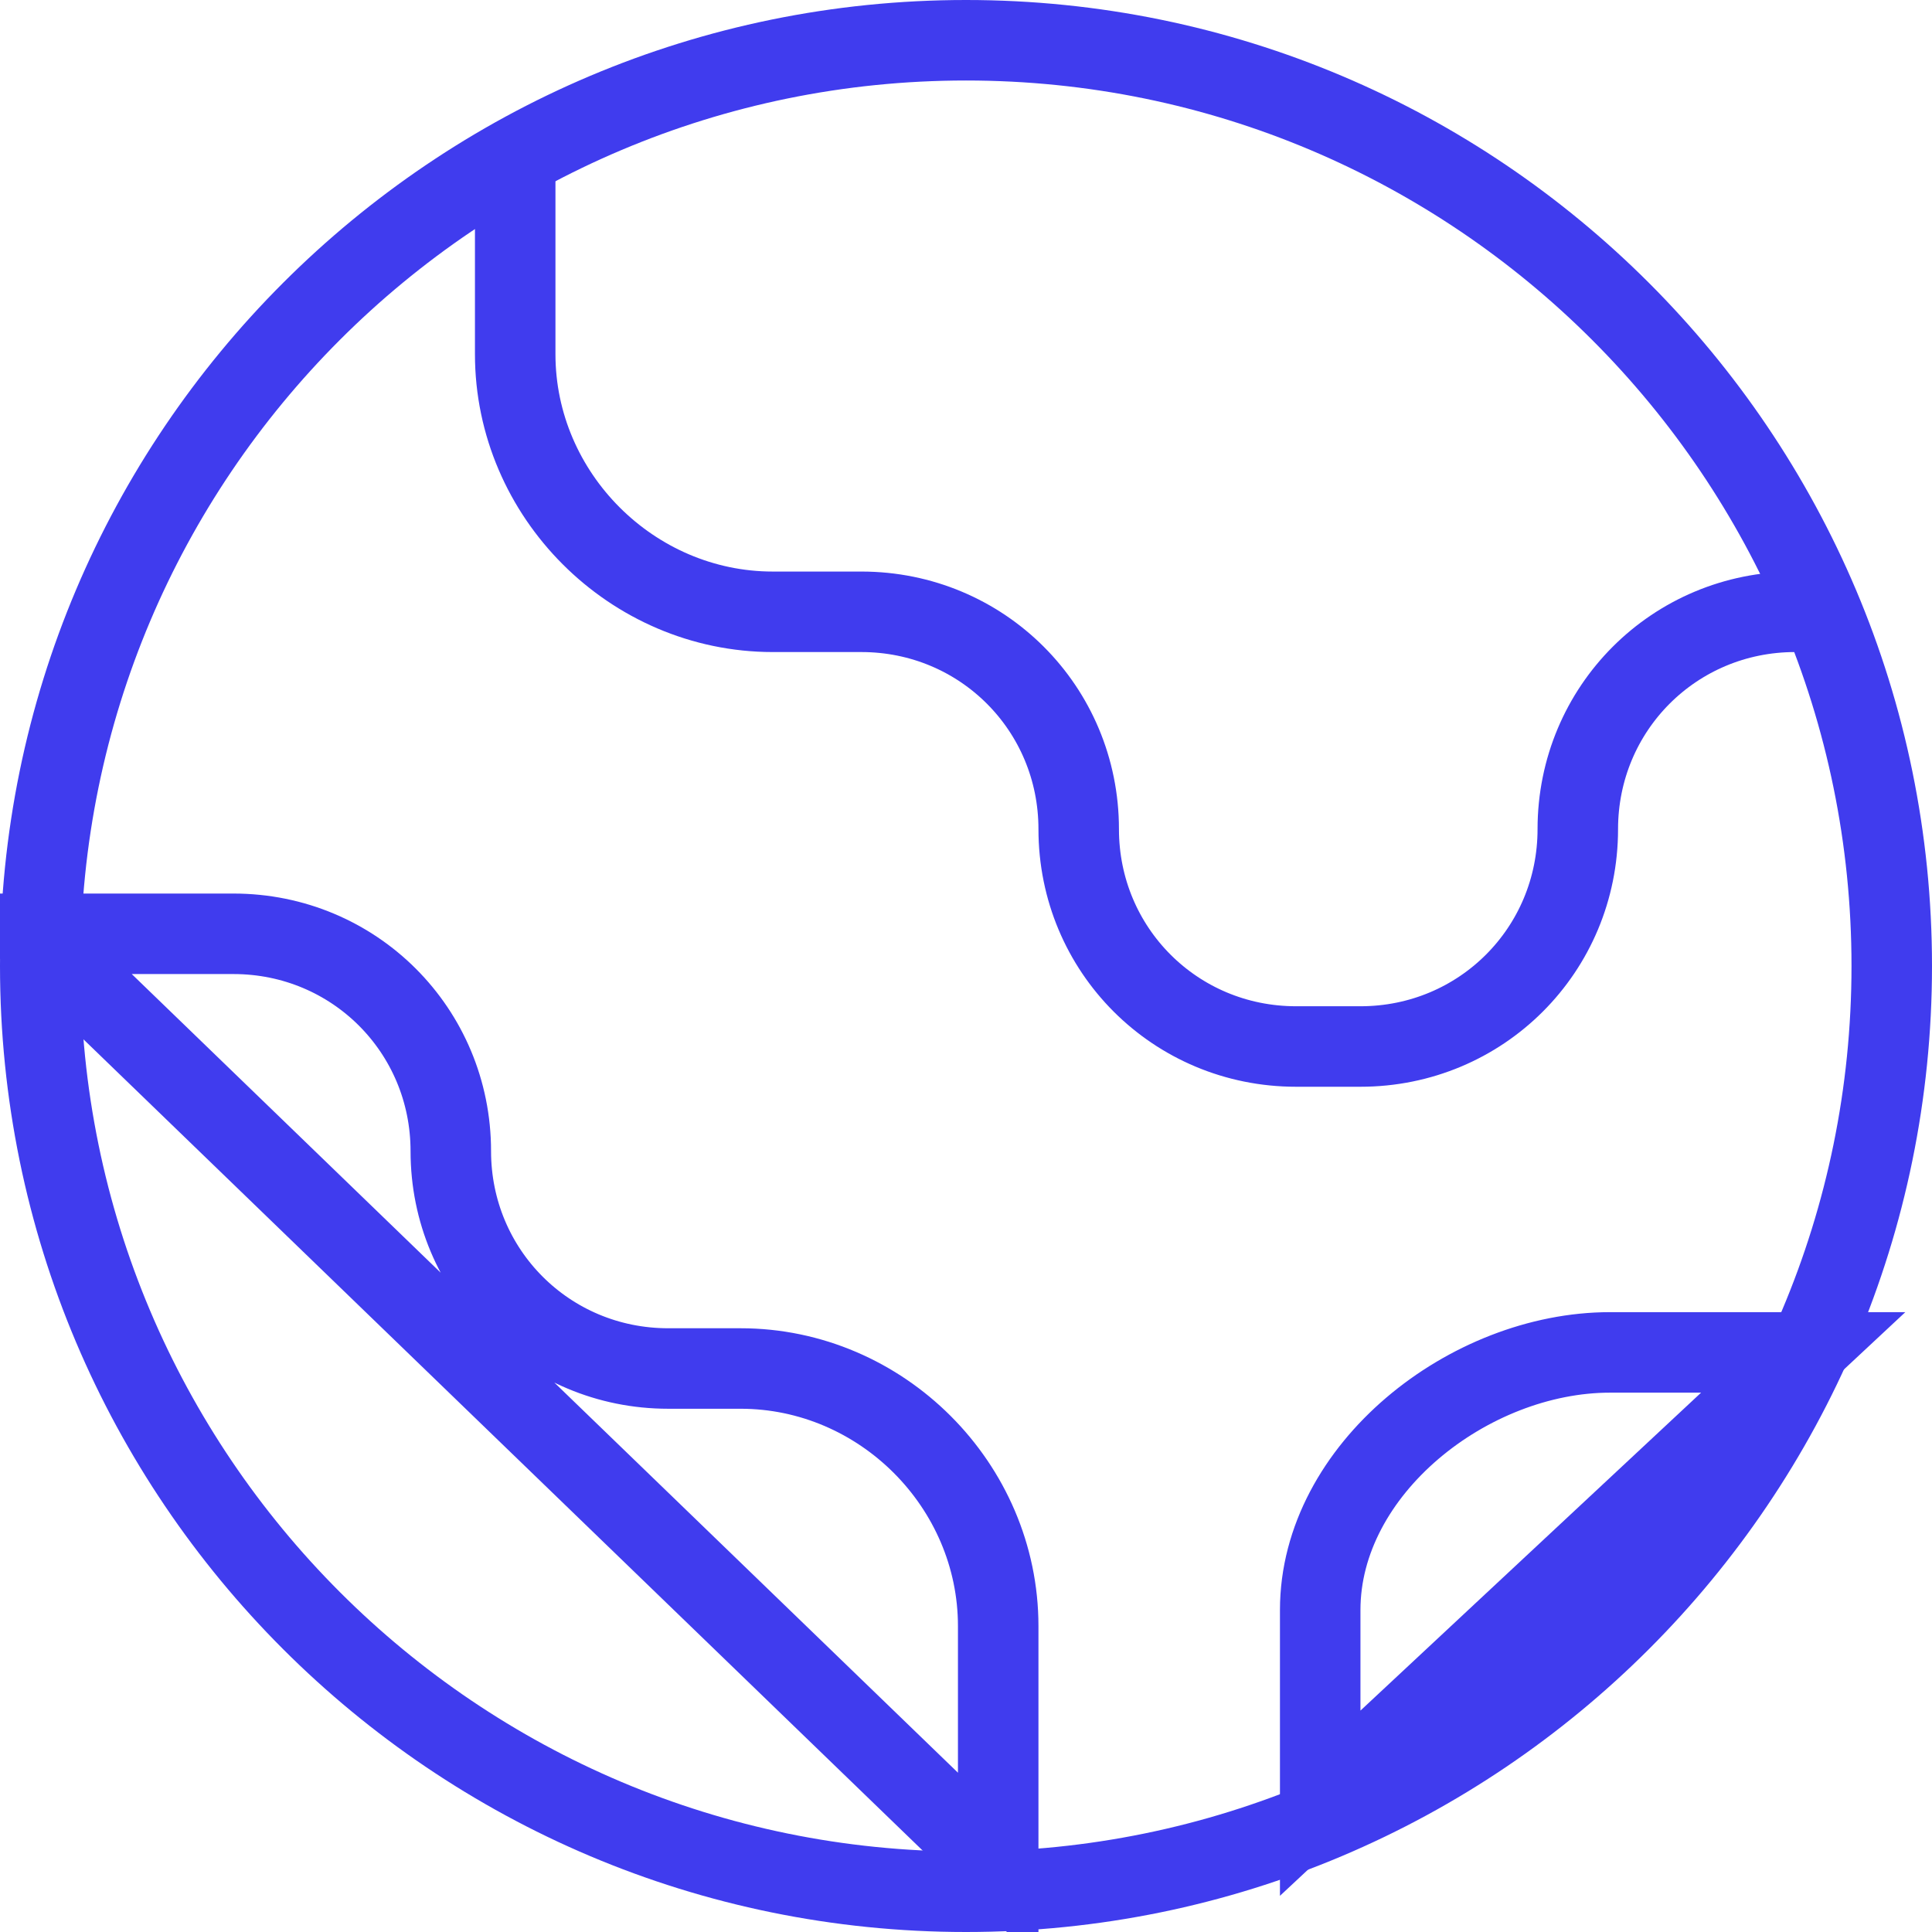
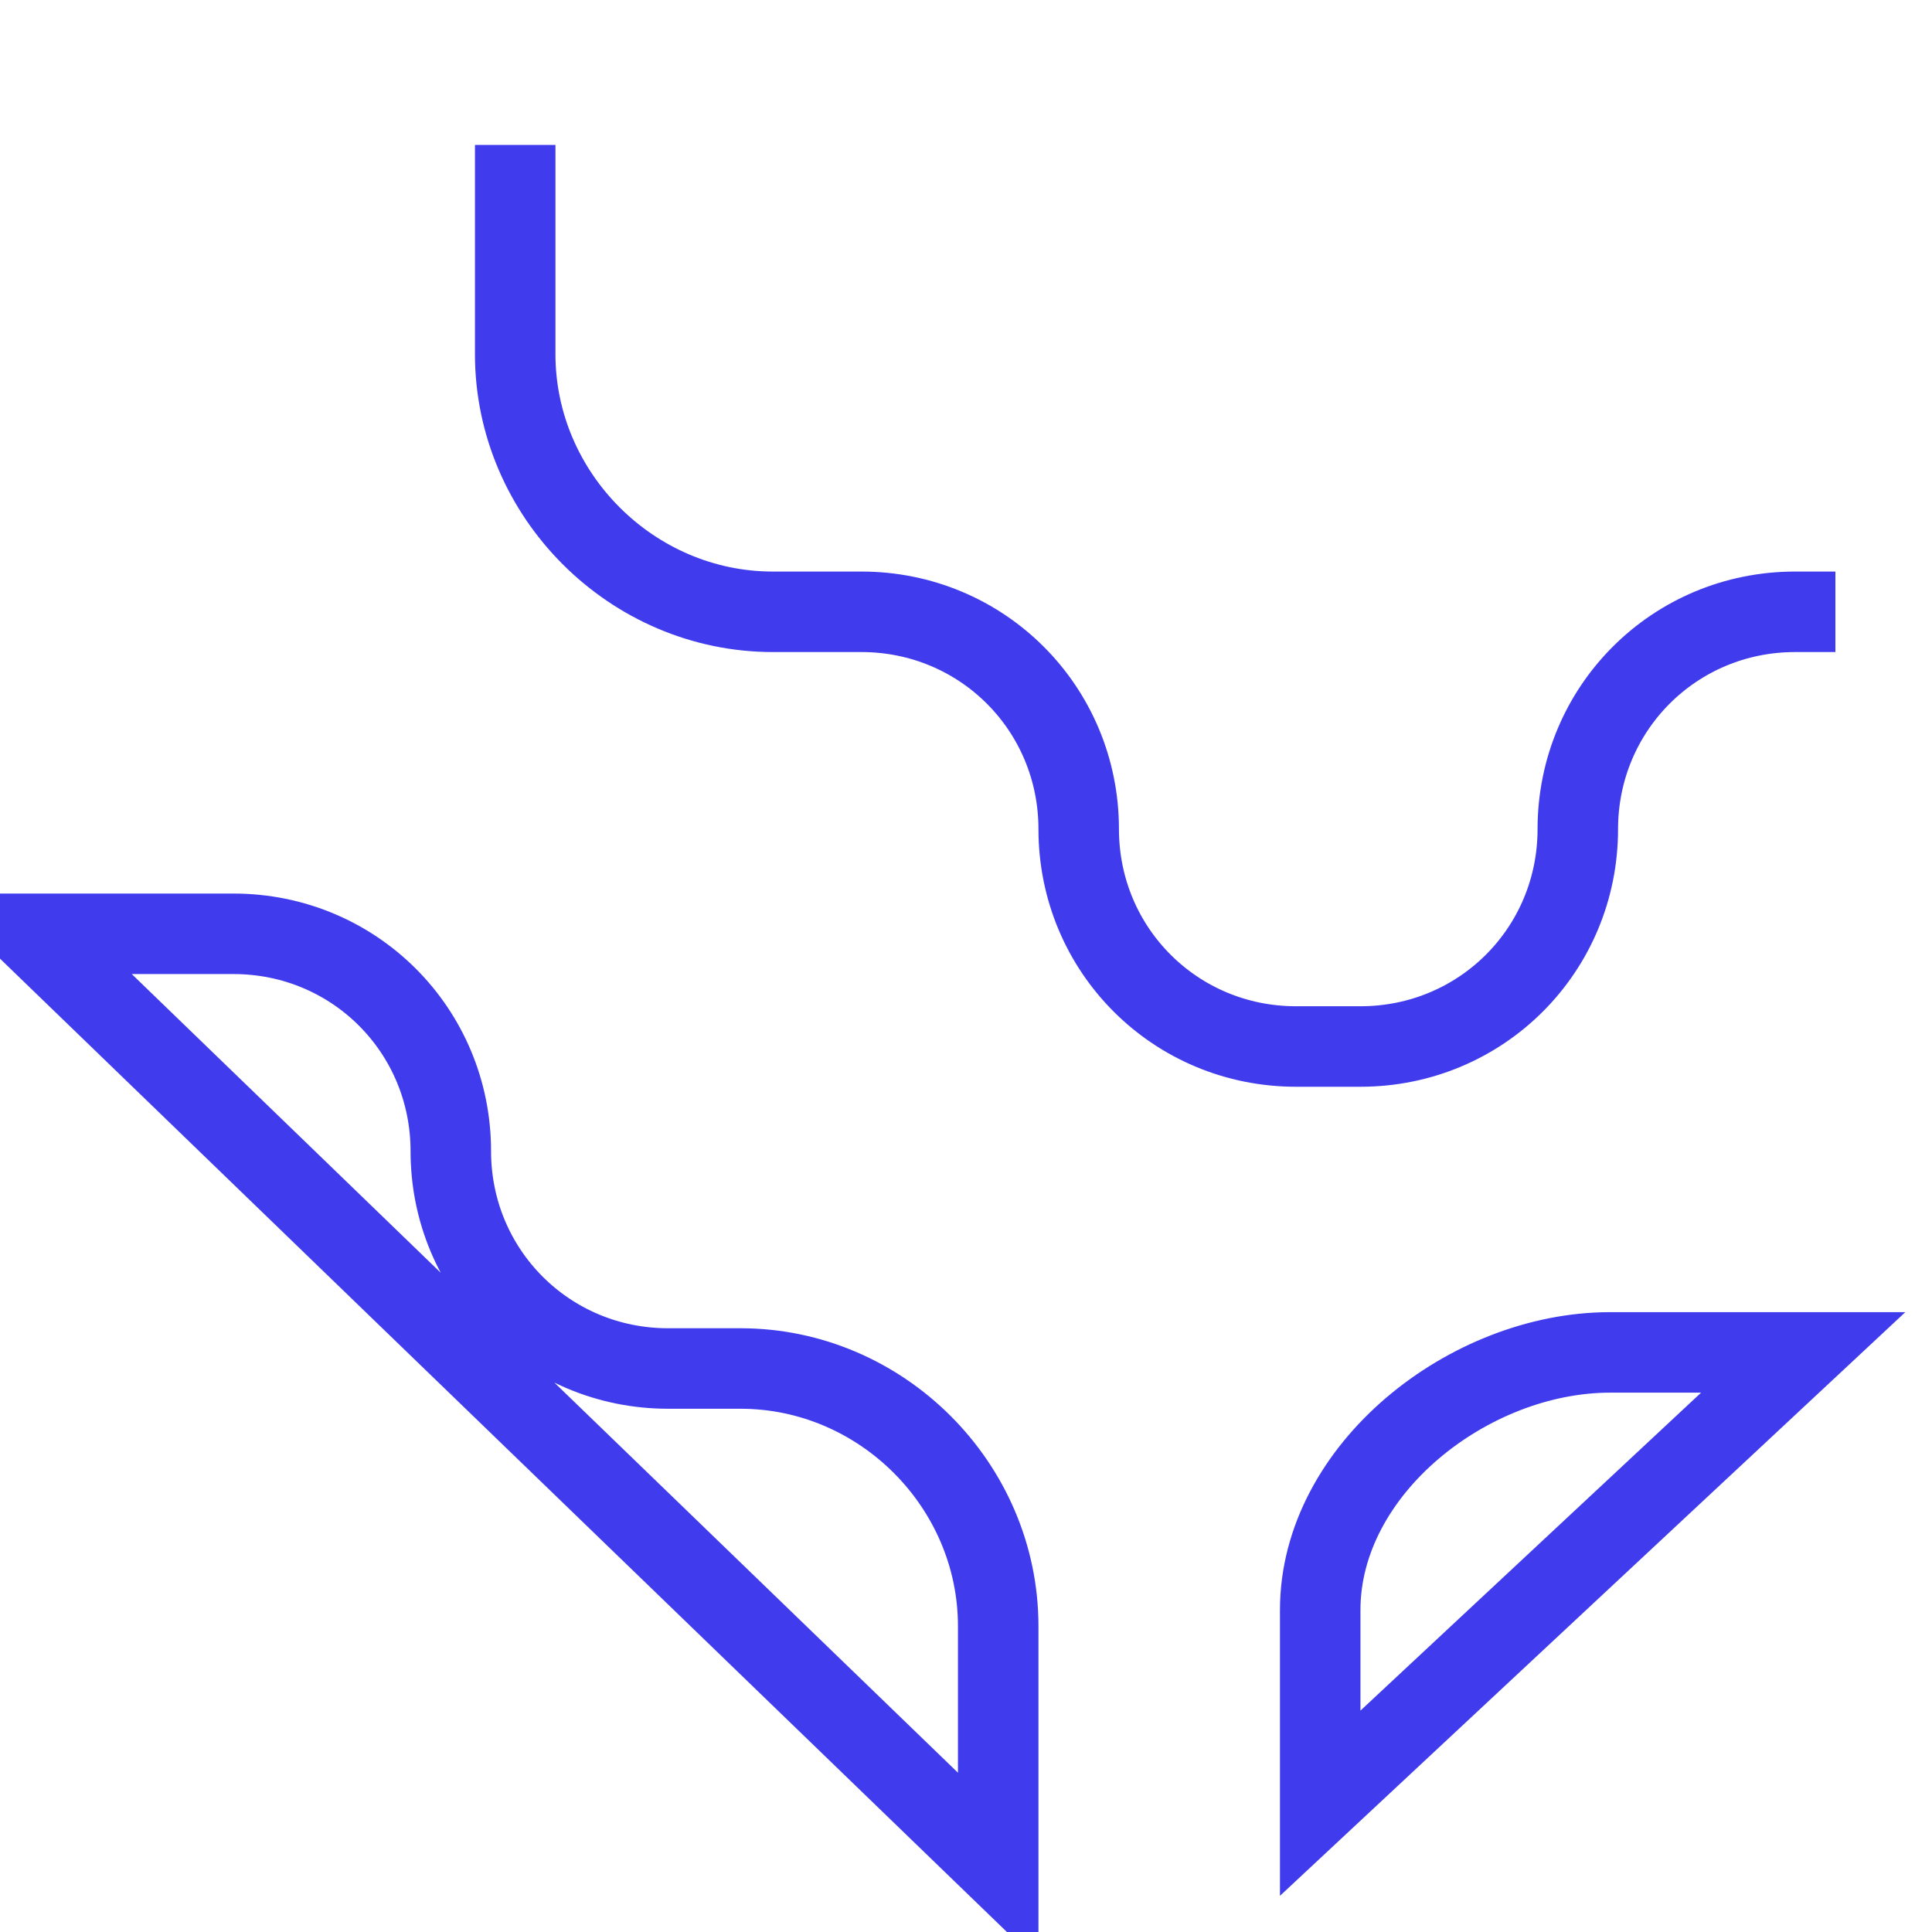
<svg xmlns="http://www.w3.org/2000/svg" version="1.2" viewBox="0 0 48 48" width="48" height="48">
  <title>global-reach-icon-svg</title>
  <style>
		.s0 { fill: none;stroke: #403cee;stroke-width: 2 } 
	</style>
-   <path id="Layer" class="s0" d="m24 47c-12.7 0-23-10.3-23-23 0-12.7 10.3-23 23-23 12.7 0 23 10.3 23 23 0 12.7-10.3 23-23 23z" />
  <path id="Layer" fill-rule="evenodd" class="s0" d="m45.6 15.2h-1c-3 0-5.4 2.4-5.4 5.4 0 3-2.4 5.4-5.4 5.4h-1.6c-3 0-5.4-2.4-5.4-5.4 0-3-2.4-5.4-5.4-5.4h-2.2c-3.5 0-6.4-2.9-6.4-6.4v-5.2m-12 19.6h5c3 0 5.4 2.4 5.4 5.4 0 3 2.4 5.4 5.4 5.4h1.8c3.5 0 6.4 2.9 6.4 6.4v6zm32 21.6v-4.8c0-3.5 3.7-6.4 7.2-6.4h4.8z" />
</svg>